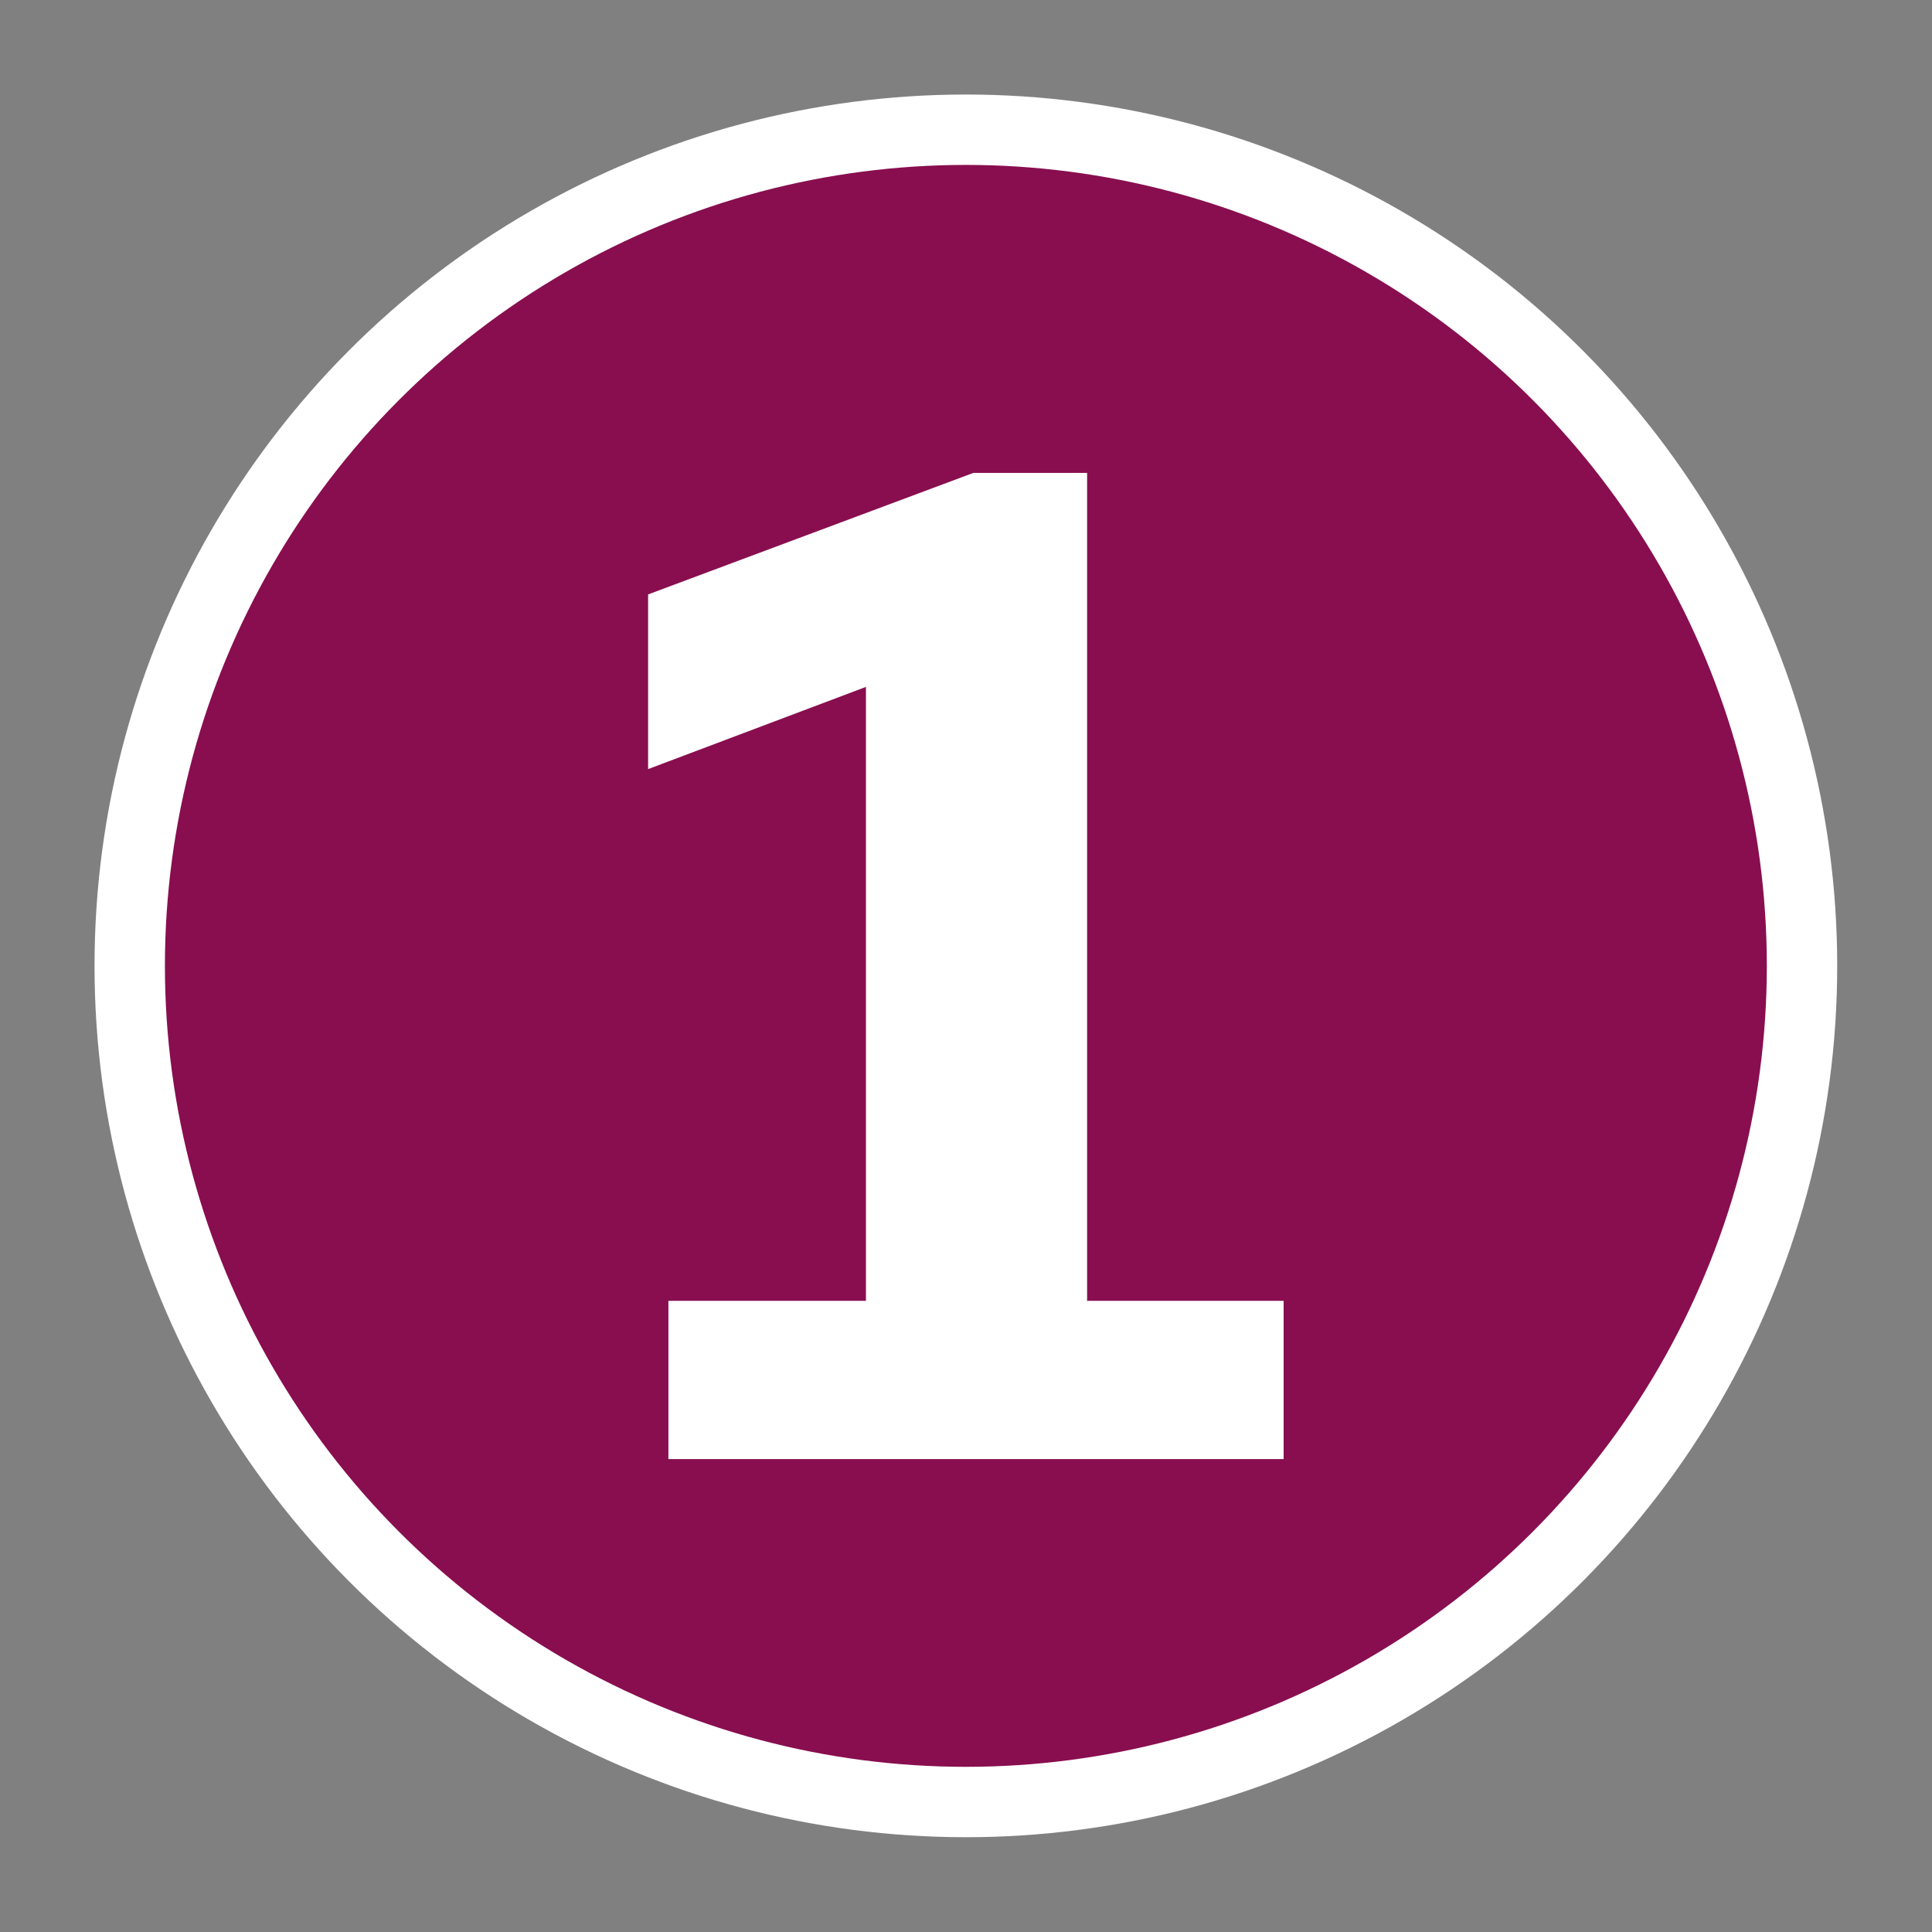
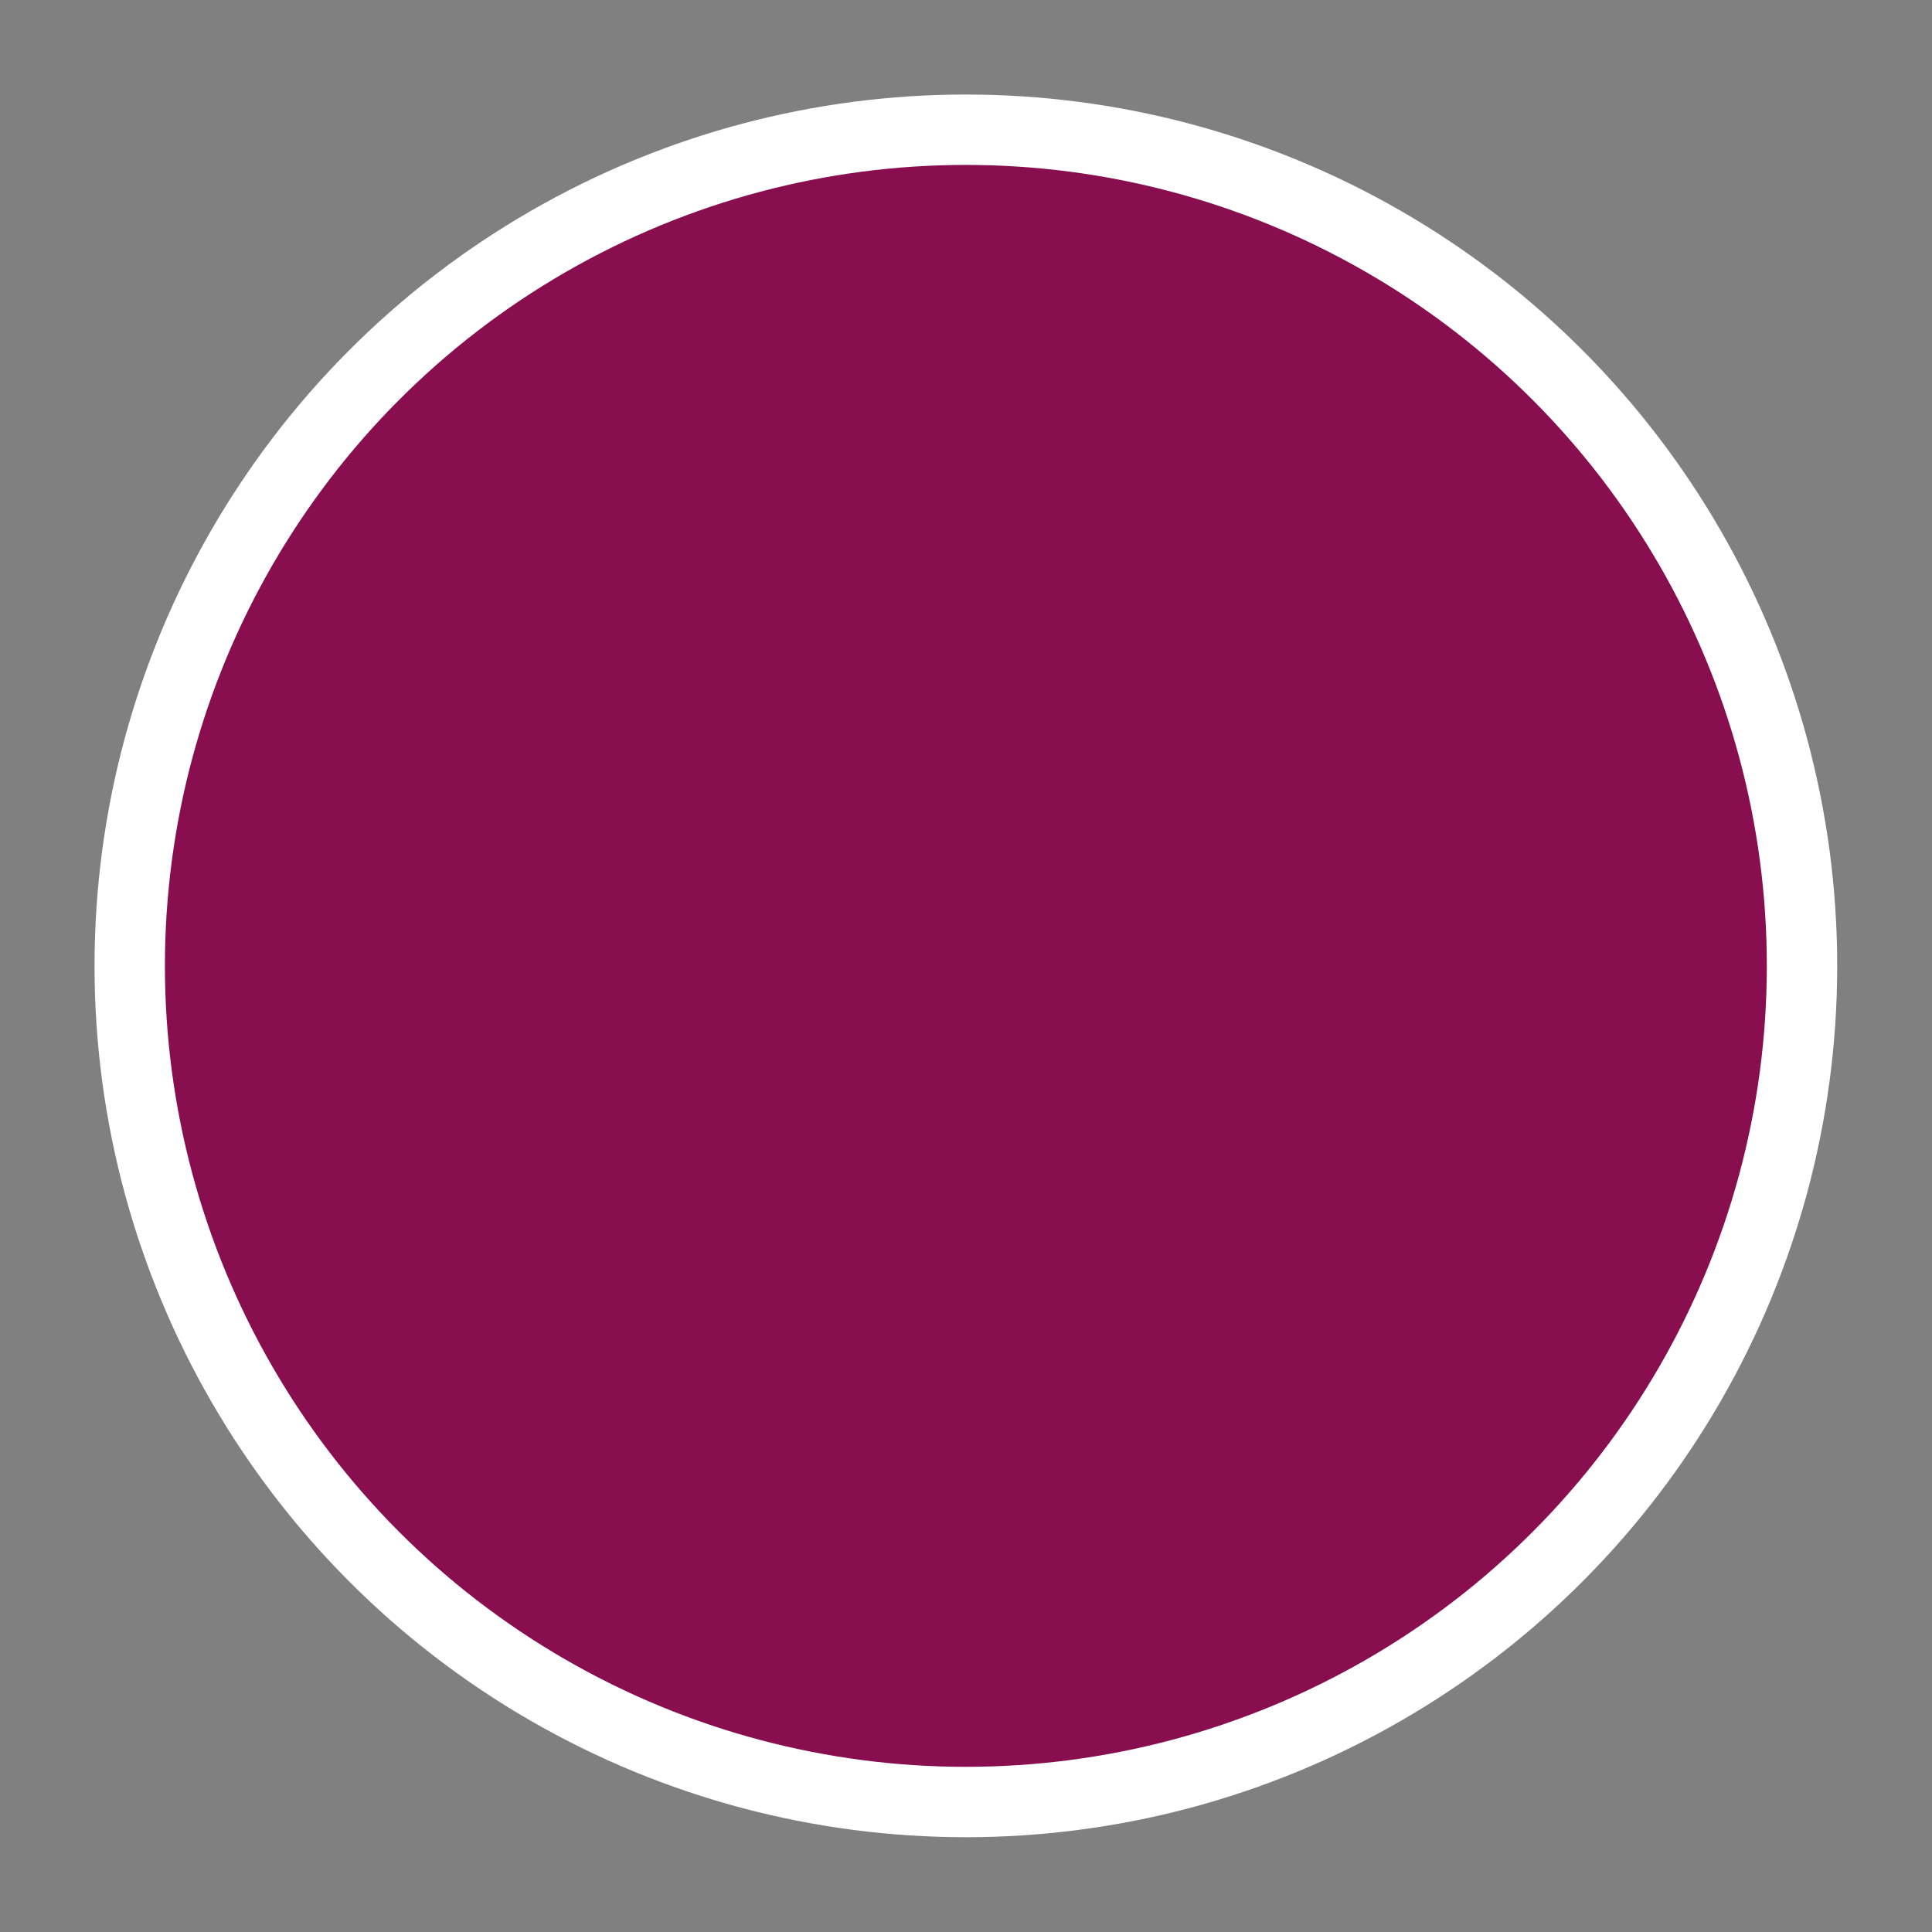
<svg xmlns="http://www.w3.org/2000/svg" id="_レイヤー_" viewBox="0 0 75.21 75.21">
  <rect x="0" y="0" width="75.21" height="75.21" fill="#808080" stroke="none" />
  <defs>
    <style>.cls-1{fill:#880e4f;stroke:#fff;stroke-miterlimit:10;stroke-width:2.74px;}.cls-2{fill:none;}.cls-2,.cls-3{stroke-width:0px;}.cls-3{fill:#ffffff;}</style>
  </defs>
  <circle class="cls-1" cx="37.6" cy="37.6" r="32.55" />
-   <path class="cls-3" d="M49.97,50.64v6.16h-23.95v-6.16h7.69v-23.9l-8.48,3.2v-6.8l12.66-4.73h4.43v32.23h7.64Z" />
-   <rect class="cls-2" x=".68" y=".68" width="73.85" height="73.85" />
</svg>